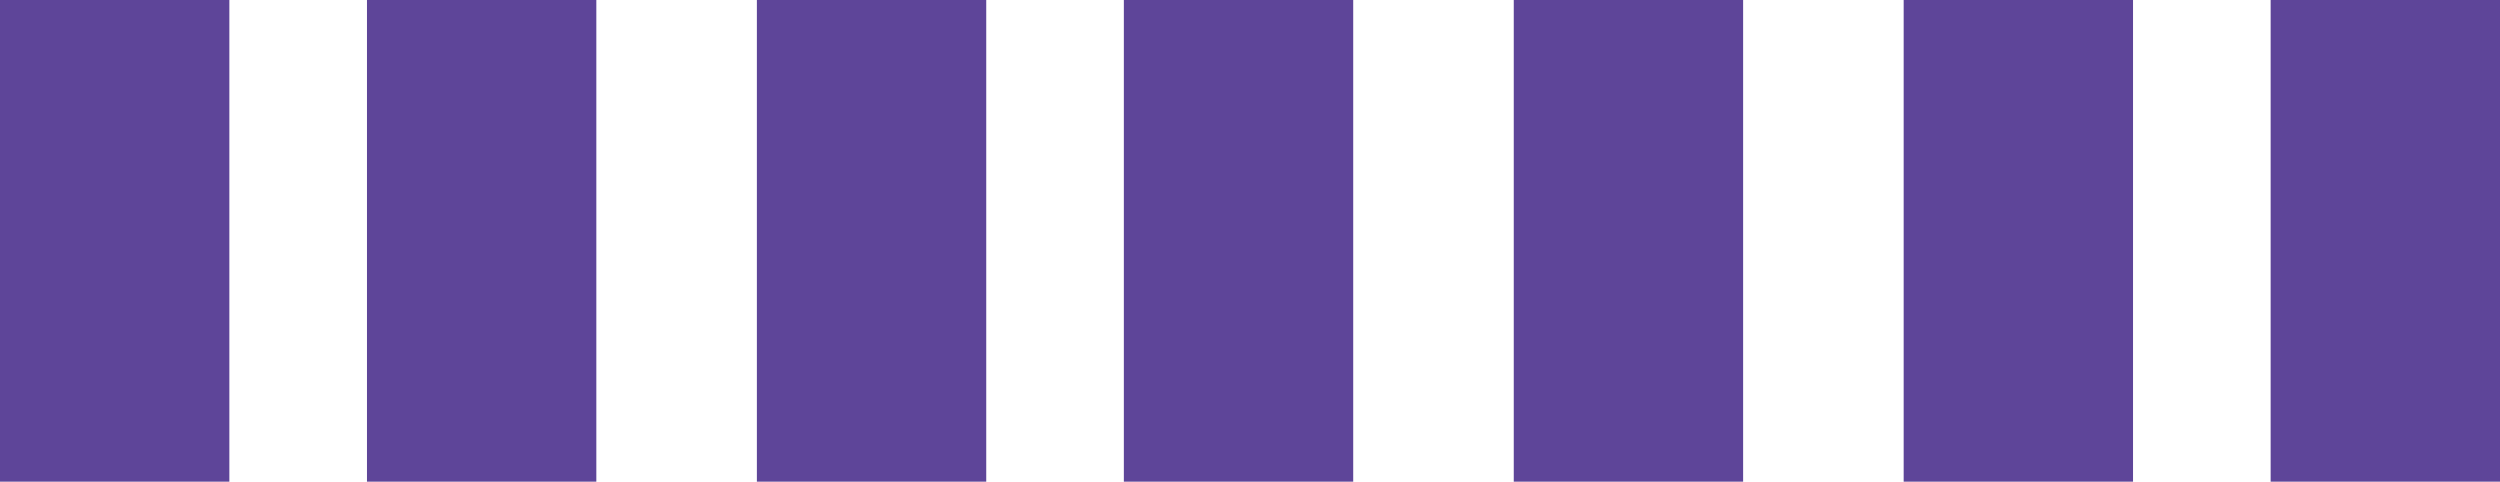
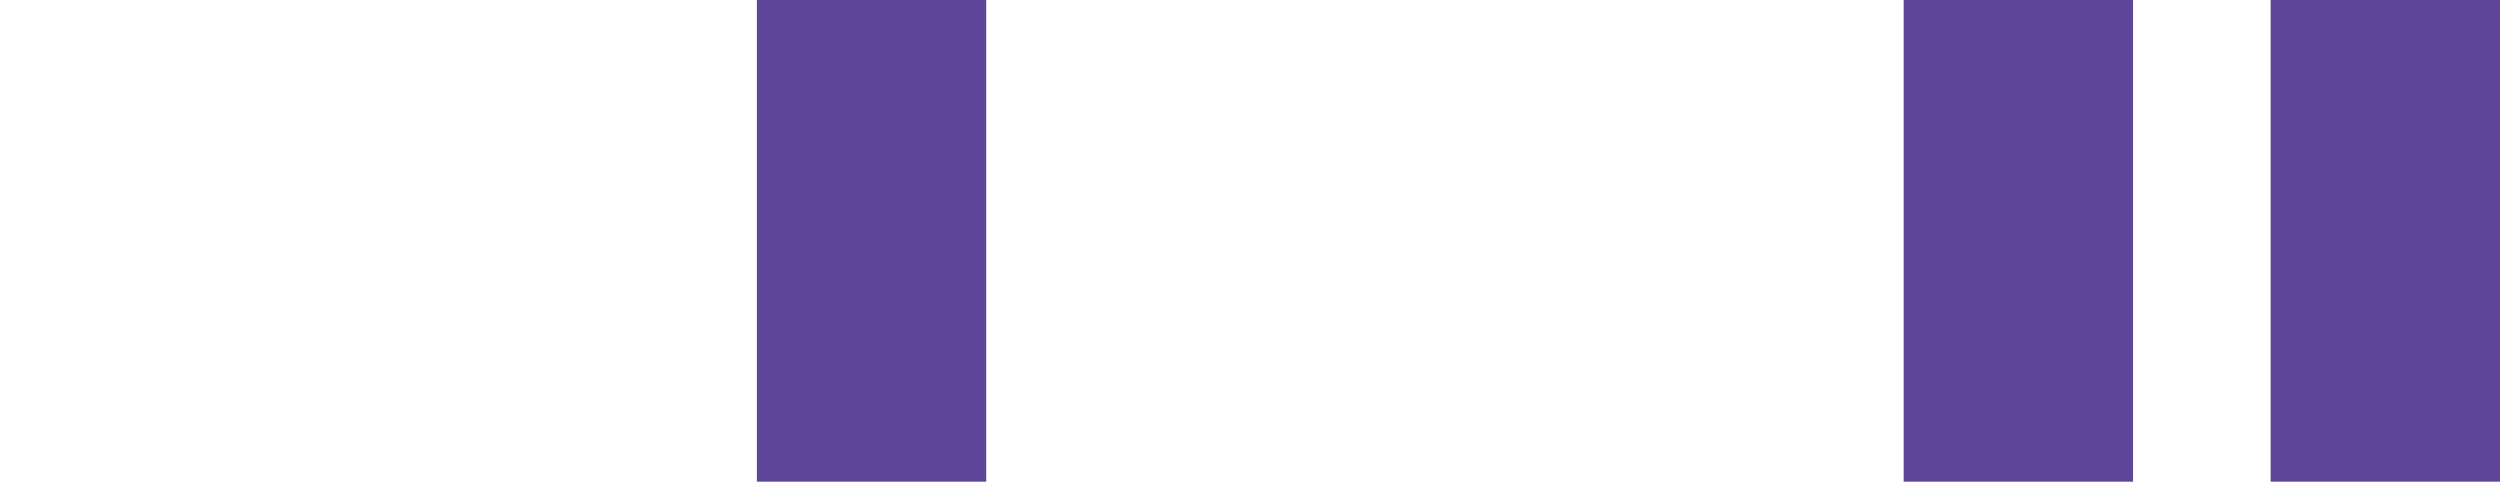
<svg xmlns="http://www.w3.org/2000/svg" width="109" height="21" viewBox="0 0 109 21" fill="none">
-   <path d="M0 0H10V21H0V0Z" fill="#5E4599" />
-   <path d="M16 0H26V21H16V0Z" fill="#5E4599" />
  <path d="M33 0H43V21H33V0Z" fill="#5E4599" />
-   <path d="M49 0H59V21H49V0Z" fill="#5E4599" />
-   <path d="M66 0H76V21H66V0Z" fill="#5E4599" />
  <path d="M83 0H93V21H83V0Z" fill="#5E4599" />
  <path d="M99 0H109V21H99V0Z" fill="#5E4599" />
</svg>